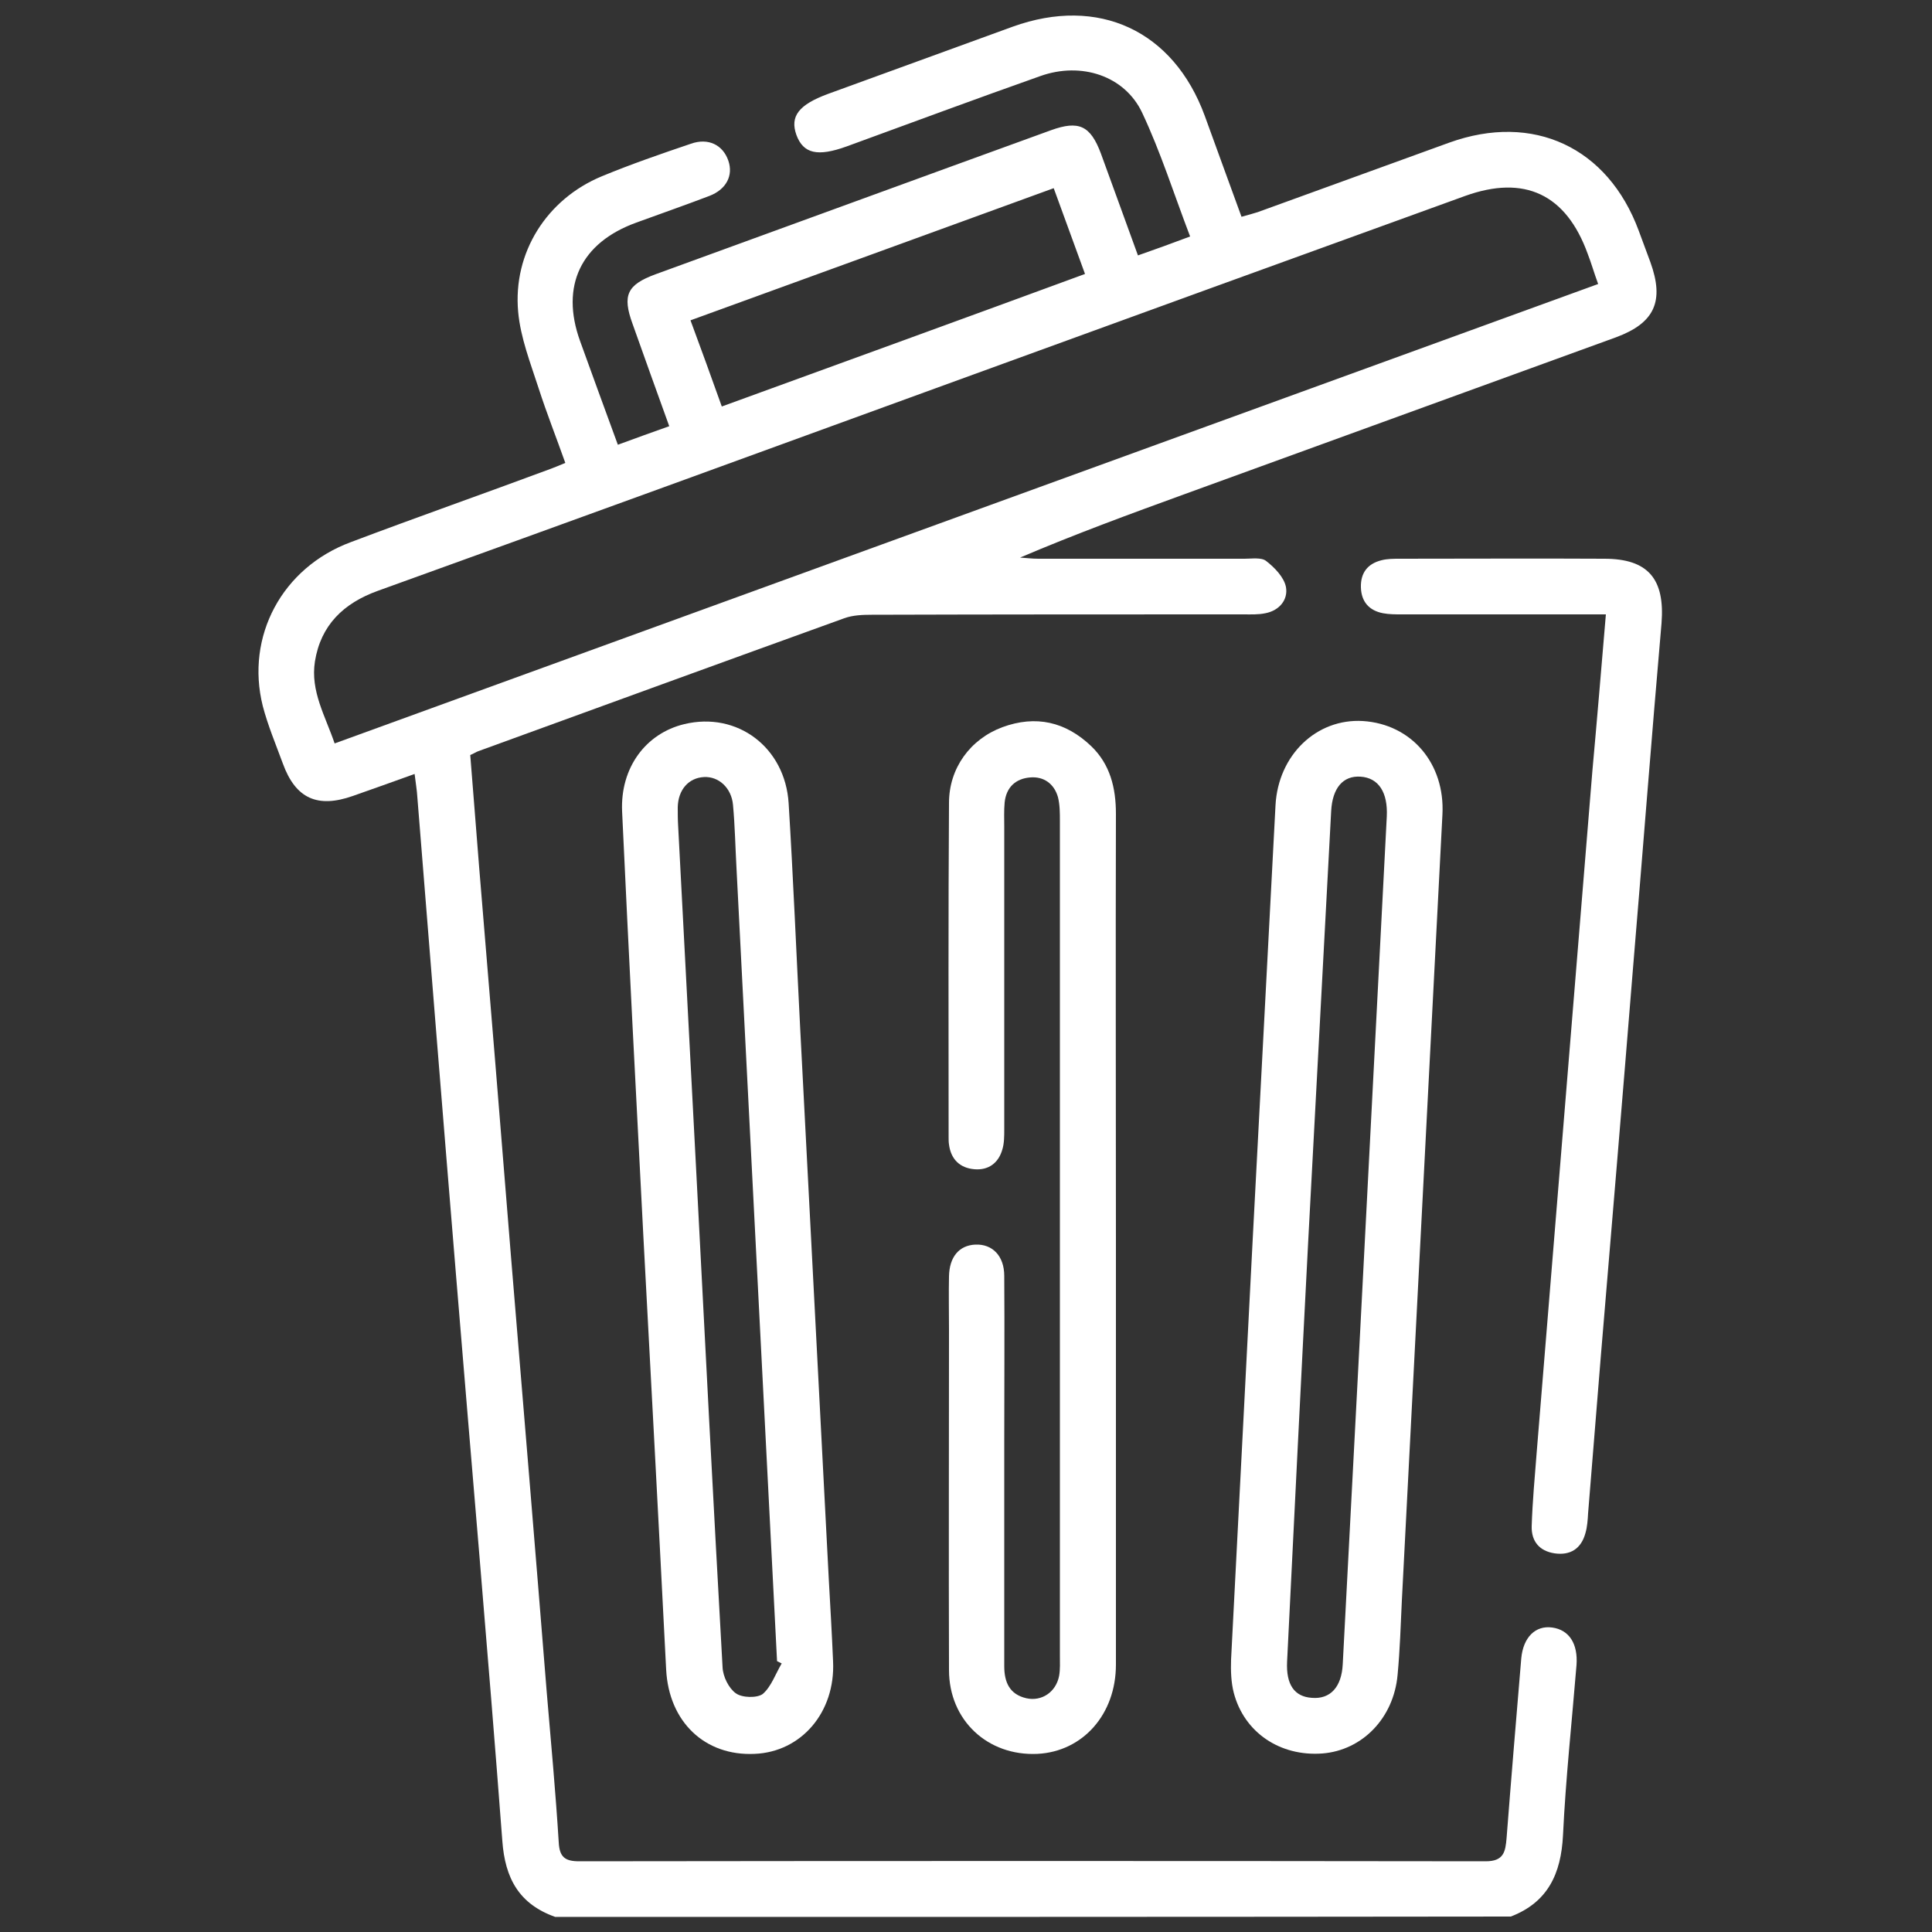
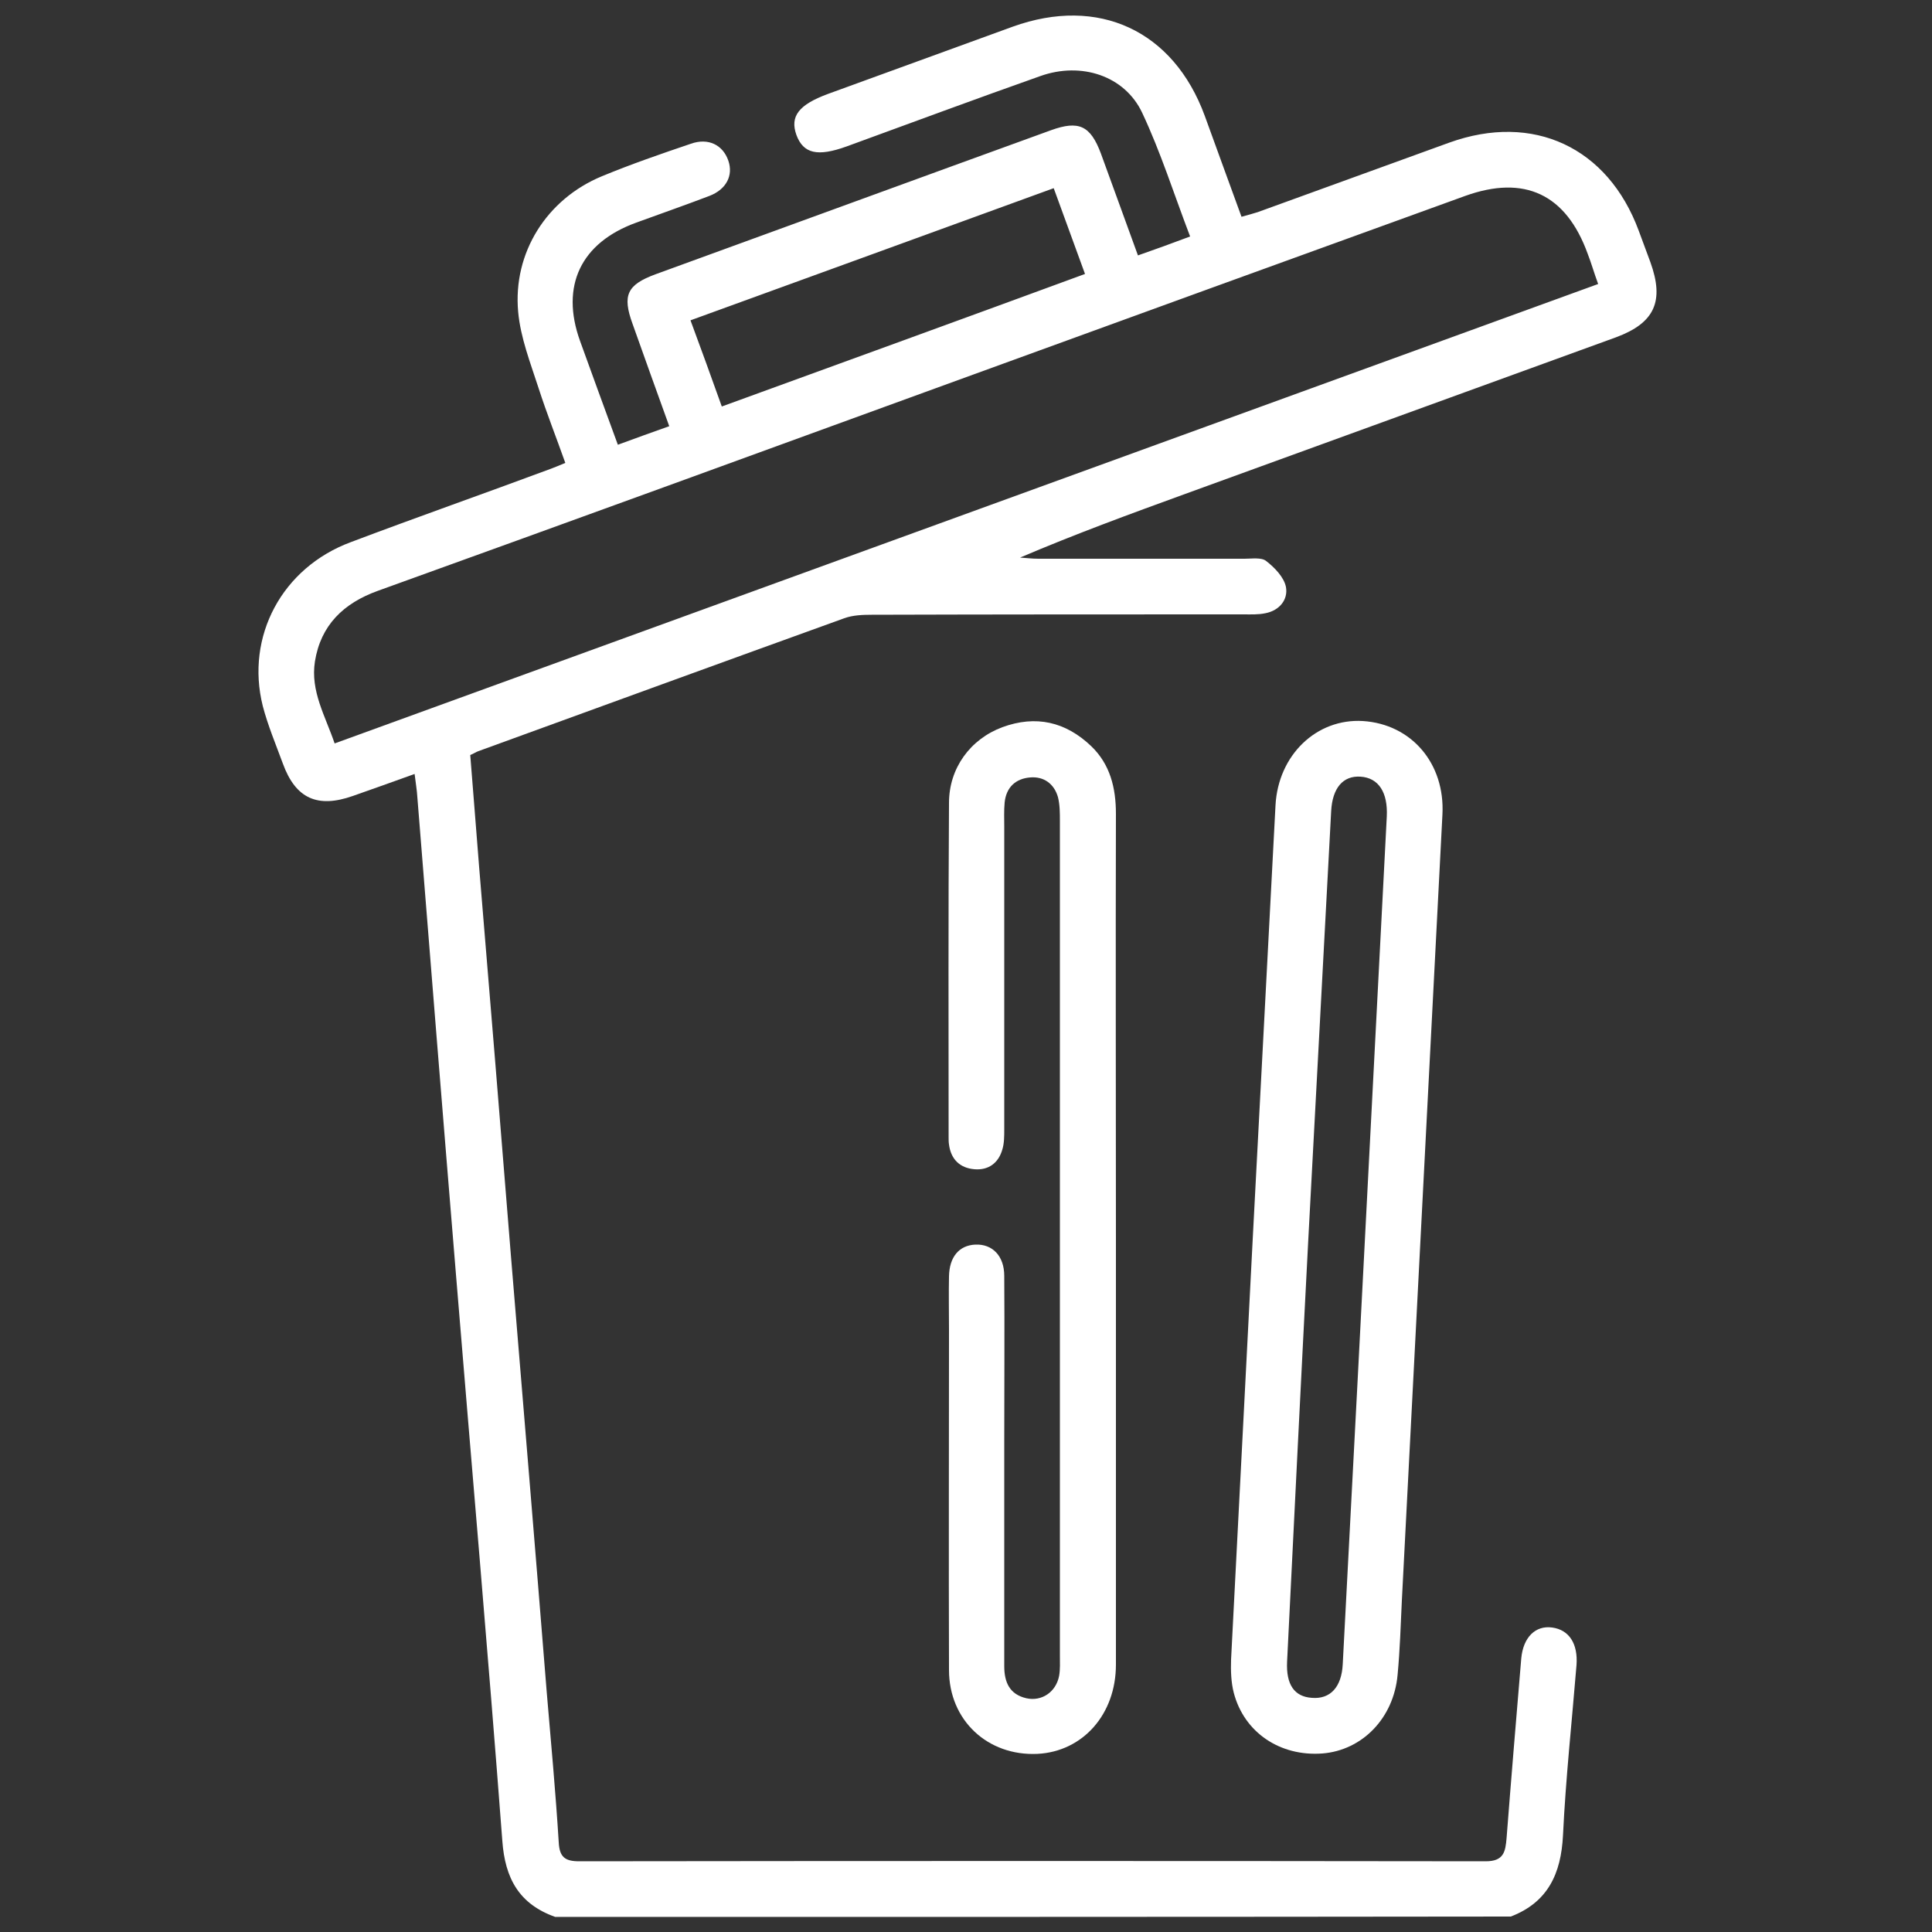
<svg xmlns="http://www.w3.org/2000/svg" version="1.1" x="0px" y="0px" viewBox="0 0 500 500" style="enable-background:new 0 0 500 500;" xml:space="preserve">
  <rect x="0" y="0" width="500" height="500" fill="#333333" stroke="none" />
  <style type="text/css">
	.st0{display:none;}
	.st1{display:inline;}
	.st2{fill:#FFFFFF;}
</style>
  <g id="Ebene_13">
    <g>
      <path class="st2" d="M143.7,496.1c-9.3-3.3-13-9.9-13.7-19.7c-3.7-48.9-8-97.7-12-146.6c-3.4-41.2-6.7-82.4-10-123.6c-0.1-1.7-0.4-3.4-0.7-5.9    c-5.6,2-10.8,3.9-16,5.7c-9.1,3.2-14.8,0.7-18.1-8.4c-1.8-4.9-3.9-9.9-5.2-14.9c-4.5-18,5-35.8,22.8-42.4    c17.2-6.5,34.6-12.6,51.8-19c1-0.4,2.1-0.8,3.7-1.5c-2.3-6.5-4.8-12.8-6.9-19.3c-2.1-6.5-4.7-13.1-5.3-19.8    c-1.4-15.3,7.4-29.2,21.7-35.1c7.5-3.1,15.3-5.8,23-8.4c4.5-1.6,8.3,0.3,9.7,4.4c1.3,3.8-0.5,7.4-4.9,9.1    c-6.3,2.4-12.6,4.6-18.9,6.9C150.3,62.8,145,74,150.1,88.2c3.2,8.8,6.4,17.7,9.8,26.9c4.6-1.7,8.8-3.2,13.3-4.8    c-3.3-9.1-6.4-17.8-9.5-26.5c-2.7-7.4-1.4-10.1,5.9-12.8c34.1-12.4,68.2-24.9,102.4-37.3c7.2-2.6,10.2-1.2,12.9,6    c3.2,8.7,6.3,17.4,9.6,26.4c4.6-1.6,8.7-3.1,13.5-4.9c-4.2-11-7.6-21.8-12.4-32c-4.5-9.6-15.8-13.3-26.4-9.5    c-16.7,5.9-33.4,12.1-50.1,18.2c-7.5,2.7-11.2,1.9-13-3c-1.7-4.8,0.6-7.8,8.2-10.6c15.9-5.8,31.9-11.6,47.8-17.4    c22.2-8,41.6,1,49.7,23.1c3.1,8.5,6.2,17.1,9.5,26.1c1.5-0.4,2.9-0.8,4.2-1.2c16.5-6,33.1-12,49.6-18c21.7-7.8,41,1.2,49,22.8    c1,2.7,2,5.4,3,8.1c3.7,10.2,1.1,15.8-8.9,19.5c-37.1,13.5-74.3,27-111.4,40.5c-14.3,5.2-28.5,10.4-42.8,16.5    c1.6,0.1,3.1,0.3,4.7,0.3c17.8,0,35.6,0,53.4,0c1.9,0,4.4-0.4,5.6,0.6c2.2,1.7,4.6,4.2,5.1,6.7c0.6,3.3-1.7,6.1-5.3,6.8    c-1.9,0.4-3.8,0.3-5.7,0.3c-32.1,0-64.1,0-96.2,0.1c-2.4,0-4.9,0.1-7.1,0.9c-31.6,11.4-63.1,22.9-94.7,34.4    c-0.6,0.2-1.1,0.6-2.1,1c0.8,9.6,1.5,19.3,2.3,29c2.8,33.8,5.6,67.7,8.3,101.5c3.1,37.4,6.2,74.7,9.2,112.1    c1.1,12.9,2.3,25.9,3.1,38.8c0.2,3.8,1.6,4.9,5.3,4.9c78.2-0.1,156.4-0.1,234.6,0c4.7,0,5.1-2.5,5.4-6c1.2-15.5,2.5-31,3.8-46.5    c0.5-5.5,3.7-8.6,8-8c4.4,0.6,6.7,4.2,6.3,9.7c-1.2,14.7-2.8,29.4-3.5,44.1c-0.5,9.9-3.9,17.3-13.5,21    C308.5,496.1,226.1,496.1,143.7,496.1z M413.6,73.5c-1.1-3-1.8-5.5-2.7-7.8c-5.6-15.5-16.4-20.5-31.7-15    C335.6,66.5,292,82.3,248.4,98.2c-50.2,18.3-100.4,36.6-150.6,54.7c-8.9,3.2-14.8,8.9-16.3,18.3c-1.2,7.7,2.7,14.1,5.1,21.2    C195.8,152.7,304.4,113.2,413.6,73.5z M272.7,48.7c-31.6,11.5-62.6,22.8-94,34.2c2.8,7.6,5.4,14.7,8.1,22.3    c31.6-11.5,62.7-22.8,94-34.3C278,63.3,275.5,56.3,272.7,48.7z" />
      <path class="st2" d="M324.2,320.7c2-37.4,3.9-74.8,5.9-112.3c0.7-13,10.6-22.5,22.6-21.8c12.6,0.8,21.3,11,20.6,24.2    c-3.5,67.8-7,135.6-10.5,203.4c-0.3,6.4-0.5,12.8-1.1,19.2c-1,11.3-9.2,19.6-19.5,20.4c-10.9,0.8-20.2-5.4-22.9-15.7    c-0.7-2.7-0.8-5.7-0.7-8.6C320.5,393.3,322.3,357,324.2,320.7z M338.6,320.5c-1.9,36.5-3.7,73-5.5,109.5c-0.3,6,1.9,9.1,6.4,9.4    c4.8,0.4,7.7-2.8,8-8.7c1.3-24.8,2.6-49.6,3.9-74.4c2.5-48.3,5-96.7,7.5-145c0.3-6.2-2.1-10-6.8-10.3c-4.5-0.3-7.3,2.9-7.6,9    C342.5,246.9,340.6,283.7,338.6,320.5z" />
-       <path class="st2" d="M166.5,319.9c-1.9-36.6-3.8-73.2-5.5-109.9c-0.5-11.3,6.1-20.2,16.1-22.6c13.7-3.3,26.1,6,27,20.5c1.2,19.5,2,39,3,58.5    c2.5,47.5,4.9,95,7.4,142.5c0.4,7,0.8,14.1,1.1,21.1c0.6,13.1-8.2,23.4-20.3,23.9c-12.9,0.6-22.2-8.3-22.9-21.8    C170.5,394.7,168.5,357.3,166.5,319.9z M202.3,430.5c-0.4-0.2-0.8-0.4-1.2-0.6c-3.5-68.4-7-136.9-10.5-205.3    c-0.3-5.4-0.4-10.9-0.9-16.3c-0.4-4.4-3.7-7.4-7.5-7.2c-4,0.2-6.7,3.3-6.8,7.8c0,1.6,0,3.2,0.1,4.8c1.6,29.9,3.1,59.8,4.7,89.7    c2.2,42.7,4.4,85.4,6.8,128.1c0.1,2.4,1.6,5.4,3.4,6.7c1.6,1.2,5.5,1.3,7,0.2C199.6,436.5,200.7,433.2,202.3,430.5z" />
      <path class="st2" d="M288.8,320.2c0,36.9,0,73.7,0,110.6c0,12.9-8.6,22.5-20.3,23.1c-12.9,0.6-22.9-8.7-22.9-21.7c-0.1-29.3,0-58.7,0-88    c0-4.6-0.1-9.3,0-13.9c0.1-5,2.6-8,6.8-8.2c4.4-0.2,7.5,2.9,7.5,8.1c0.1,14.4,0,28.8,0,43.3c0,19.2,0,38.5,0,57.7    c0,4.2,1.4,7.3,5.7,8.3c4,0.9,7.7-1.6,8.5-5.8c0.3-1.7,0.2-3.5,0.2-5.3c0-72,0-143.9,0-215.9c0-2.1,0-4.2-0.5-6.2    c-1-3.5-3.7-5.4-7.2-5.1c-3.7,0.3-6.2,2.5-6.6,6.5c-0.2,2.1-0.1,4.2-0.1,6.2c0,26.1,0,52.2,0,78.4c0,1.7,0,3.6-0.5,5.2    c-1,3.5-3.6,5.4-7.2,5.1c-3.7-0.3-6.1-2.5-6.6-6.4c-0.1-0.6-0.1-1.3-0.1-1.9c0-28.8-0.1-57.7,0.1-86.5c0-9,5.5-16.5,13.8-19.6    c8.7-3.2,16.4-1.4,23,4.9c4.9,4.7,6.4,10.8,6.4,17.5C288.7,247.2,288.8,283.7,288.8,320.2z" />
-       <path class="st2" d="M415.6,159c-2.3,0-4,0-5.8,0c-15.7,0-31.4,0-47.1,0c-1.6,0-3.2,0-4.8-0.3c-3.6-0.7-5.6-3-5.7-6.7c-0.1-3.7,1.7-6.1,5.3-7    c1.5-0.4,3.2-0.4,4.8-0.4c17.6,0,35.2-0.1,52.9,0c11.4,0,15.7,5.3,14.8,16.7c-2.6,29.8-4.9,59.7-7.4,89.5    c-2.7,33.4-5.5,66.7-8.3,100.1c-1.1,13.6-2.2,27.1-3.3,40.7c-0.1,1.7-0.2,3.5-0.7,5.2c-1.1,4-3.9,5.8-8,5.2c-3.9-0.6-6-3.1-5.9-7    c0.2-6.4,0.8-12.8,1.3-19.2c4.8-58.7,9.6-117.5,14.4-176.2C413.3,186.4,414.4,173.2,415.6,159z" />
    </g>
  </g>
</svg>